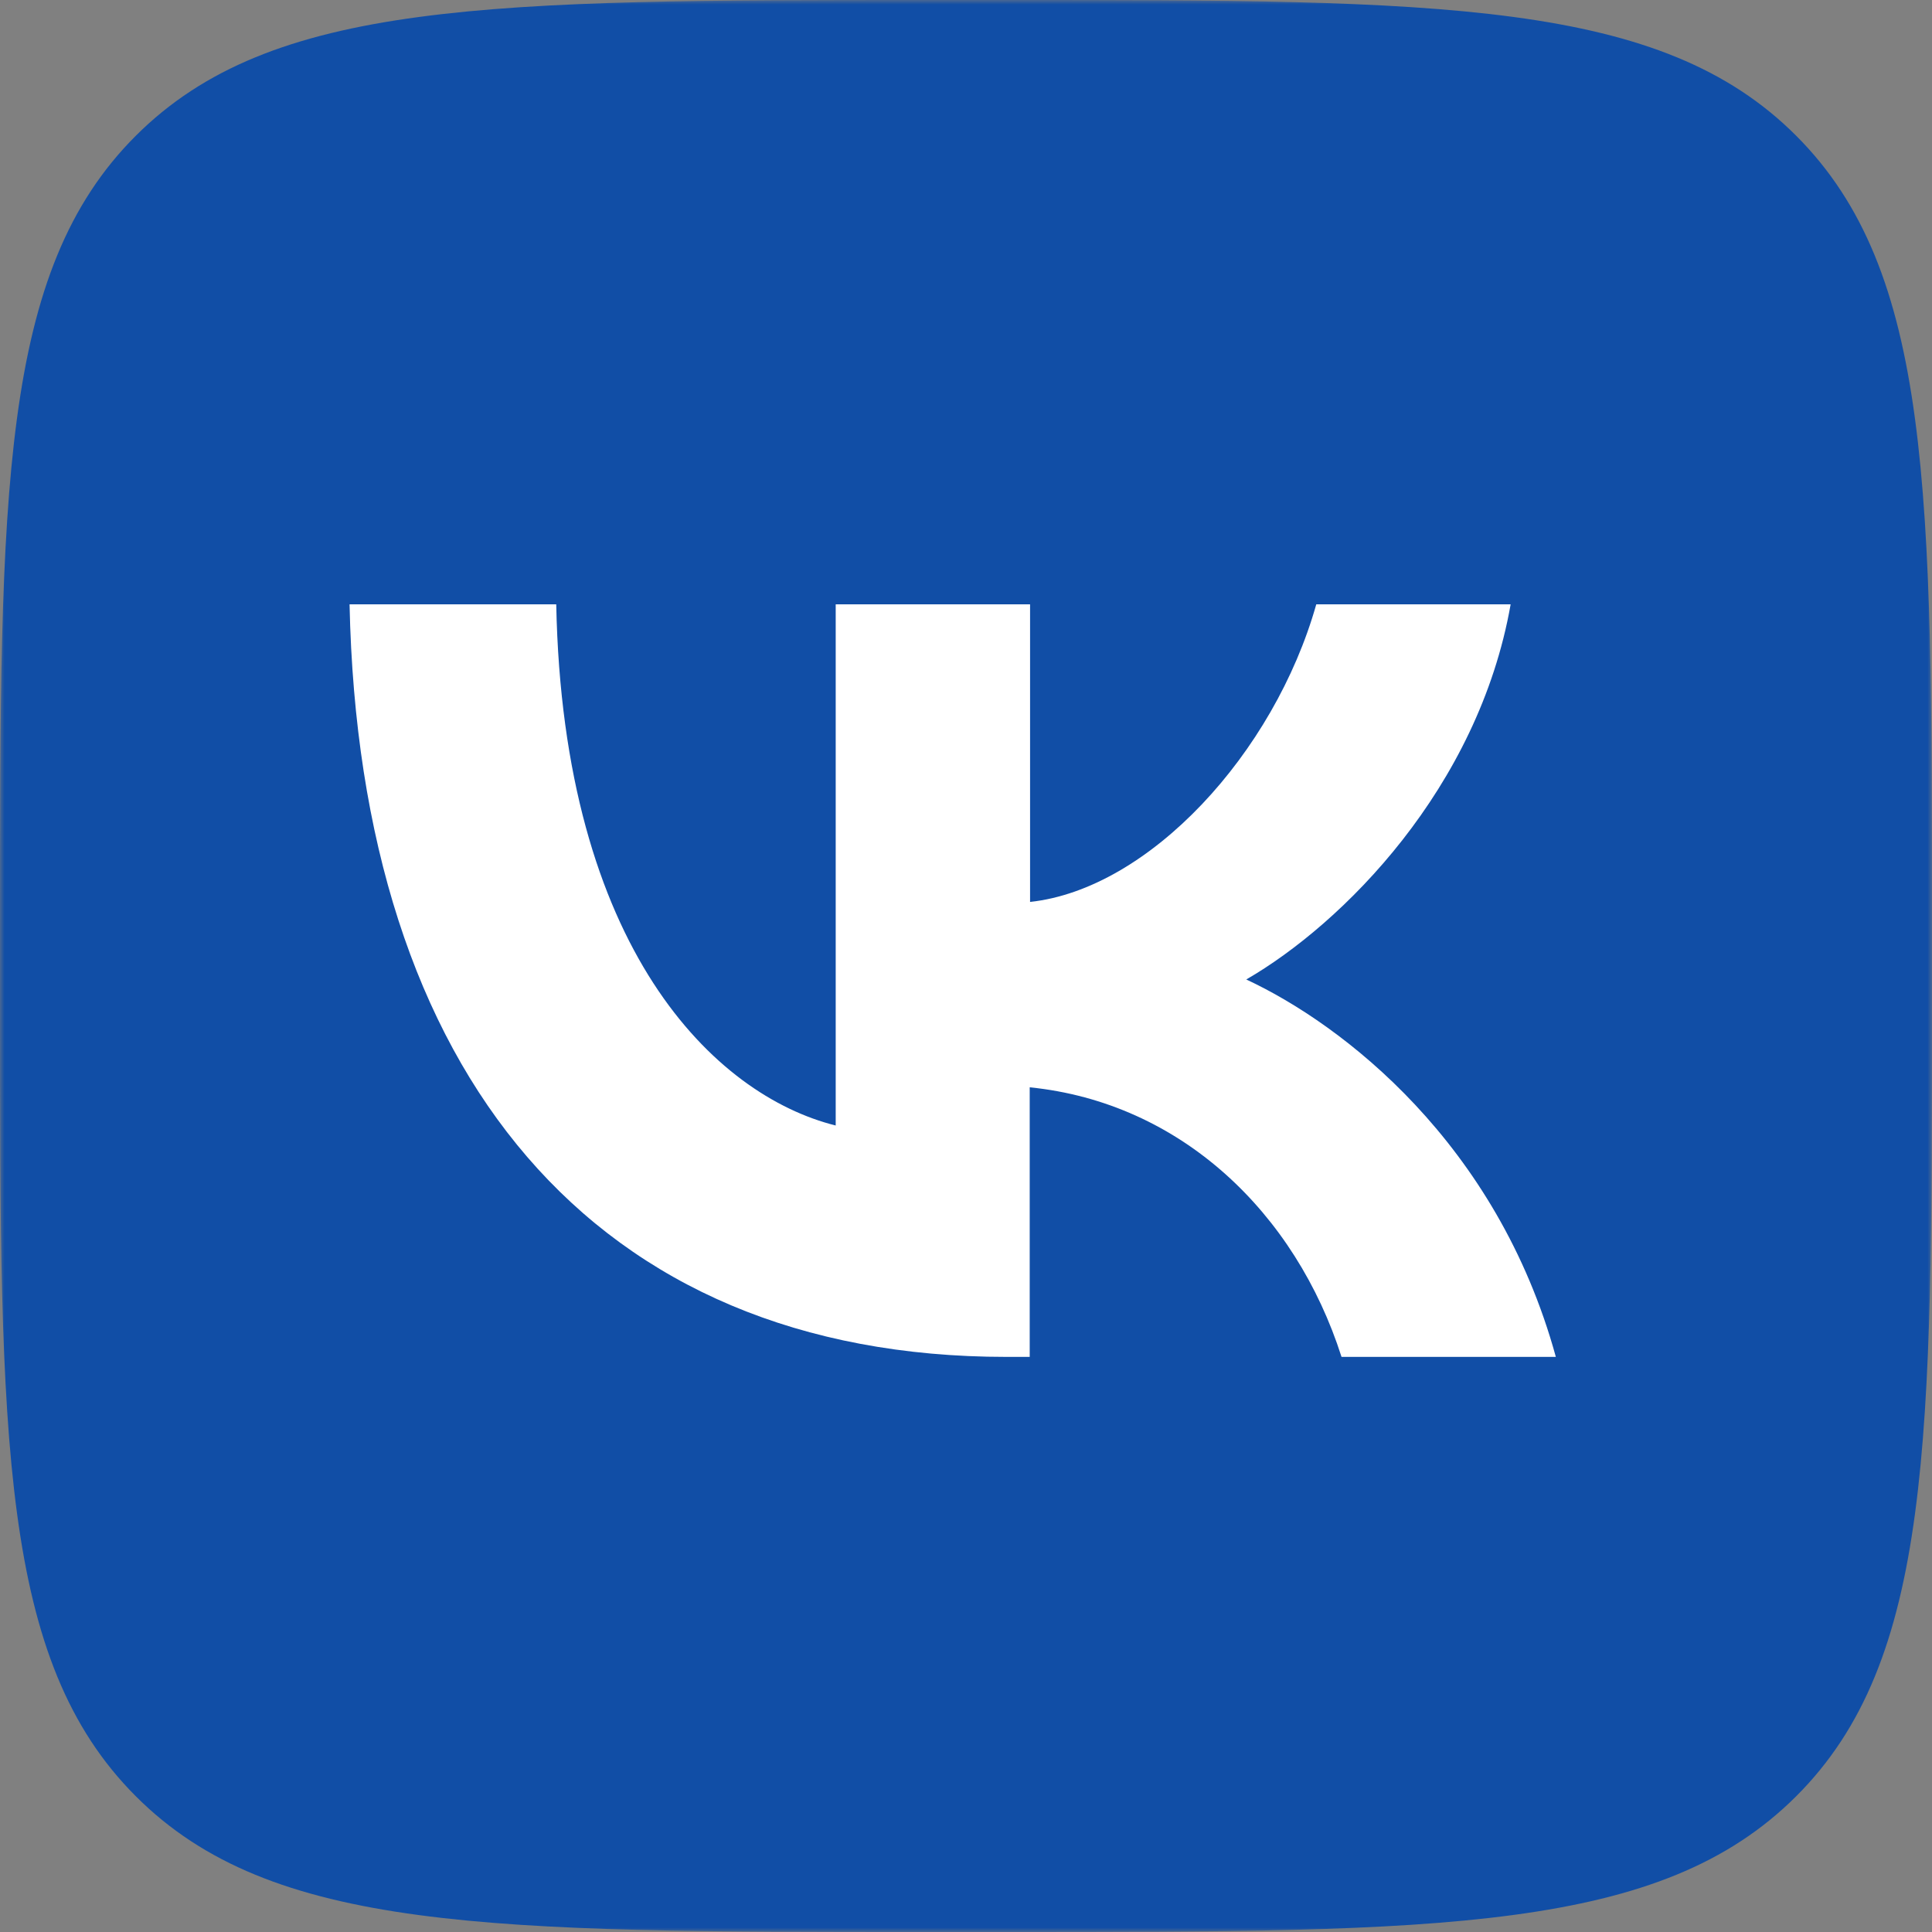
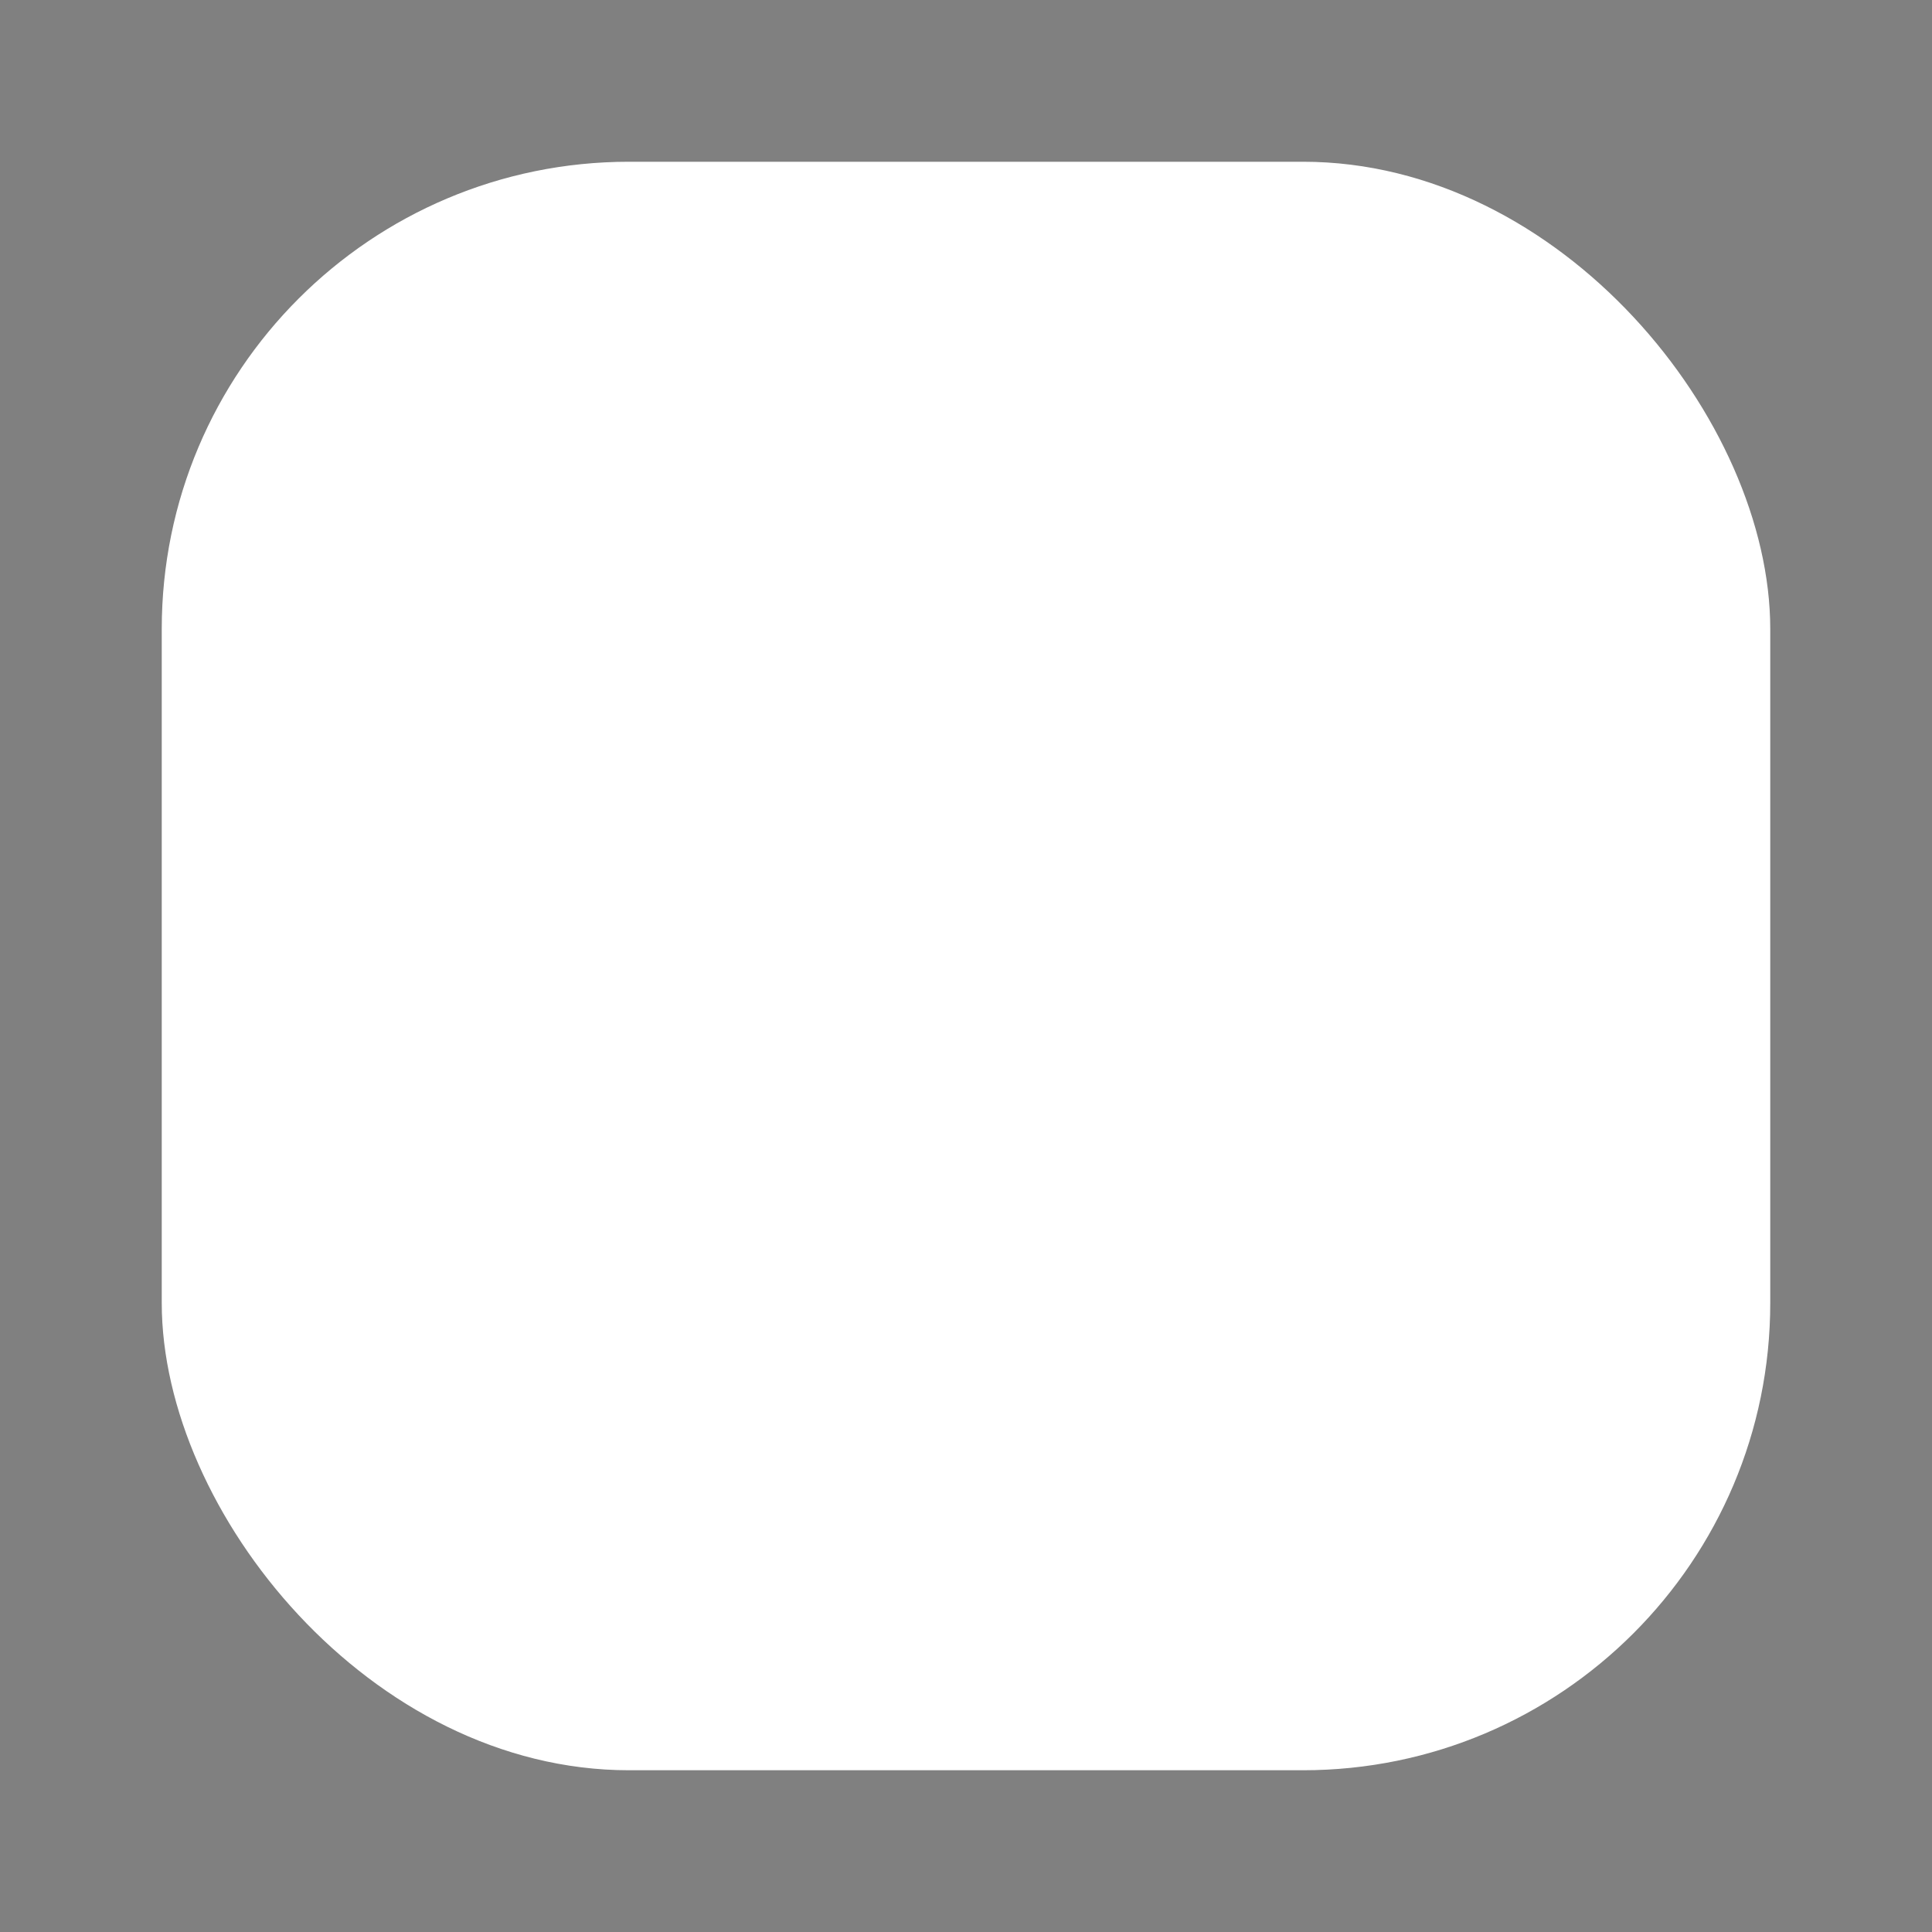
<svg xmlns="http://www.w3.org/2000/svg" width="215" height="215" viewBox="0 0 215 215" fill="none">
  <rect x="0" y="0" width="215" height="215" fill="#808080" stroke="none" />
  <g clip-path="url(#clip0_92_154)">
    <rect x="18" y="18" width="179" height="179" rx="52" fill="white" />
    <mask id="mask0_92_154" style="mask-type:luminance" maskUnits="userSpaceOnUse" x="0" y="0" width="215" height="215">
-       <path d="M215 0H0V215H215V0Z" fill="white" />
+       <path d="M215 0H0V215H215V0" fill="white" />
    </mask>
    <g mask="url(#mask0_92_154)">
-       <path d="M111.8 0C160.45 0 184.8 0 199.89 15.11C214.98 30.22 215 54.55 215 103.2V111.8C215 160.45 215 184.8 199.89 199.89C184.78 214.98 160.45 215 111.8 215H103.2C54.55 215 30.2 215 15.11 199.89C0.02 184.78 0 160.45 0 111.8V103.2C0 54.55 0 30.2 15.11 15.11C30.22 0.02 54.55 0 103.2 0H111.8ZM38.9 67.25C40 119.56 66.14 151 112 151H114.59V121C131.44 122.7 144.18 135 149.29 151H173.14C166.6 127.19 149.42 114 138.69 109C149.42 102.8 164.51 87.71 168.11 67.25H146.48C141.79 83.85 127.87 98.94 114.63 100.37V67.25H93V125.25C79.59 121.91 62.65 105.65 61.9 67.25H38.9Z" fill="#114EA6" />
-     </g>
+       </g>
  </g>
  <defs>
    <clipPath id="clip0_92_154">
      <rect width="215" height="215" fill="white" />
    </clipPath>
  </defs>
</svg>